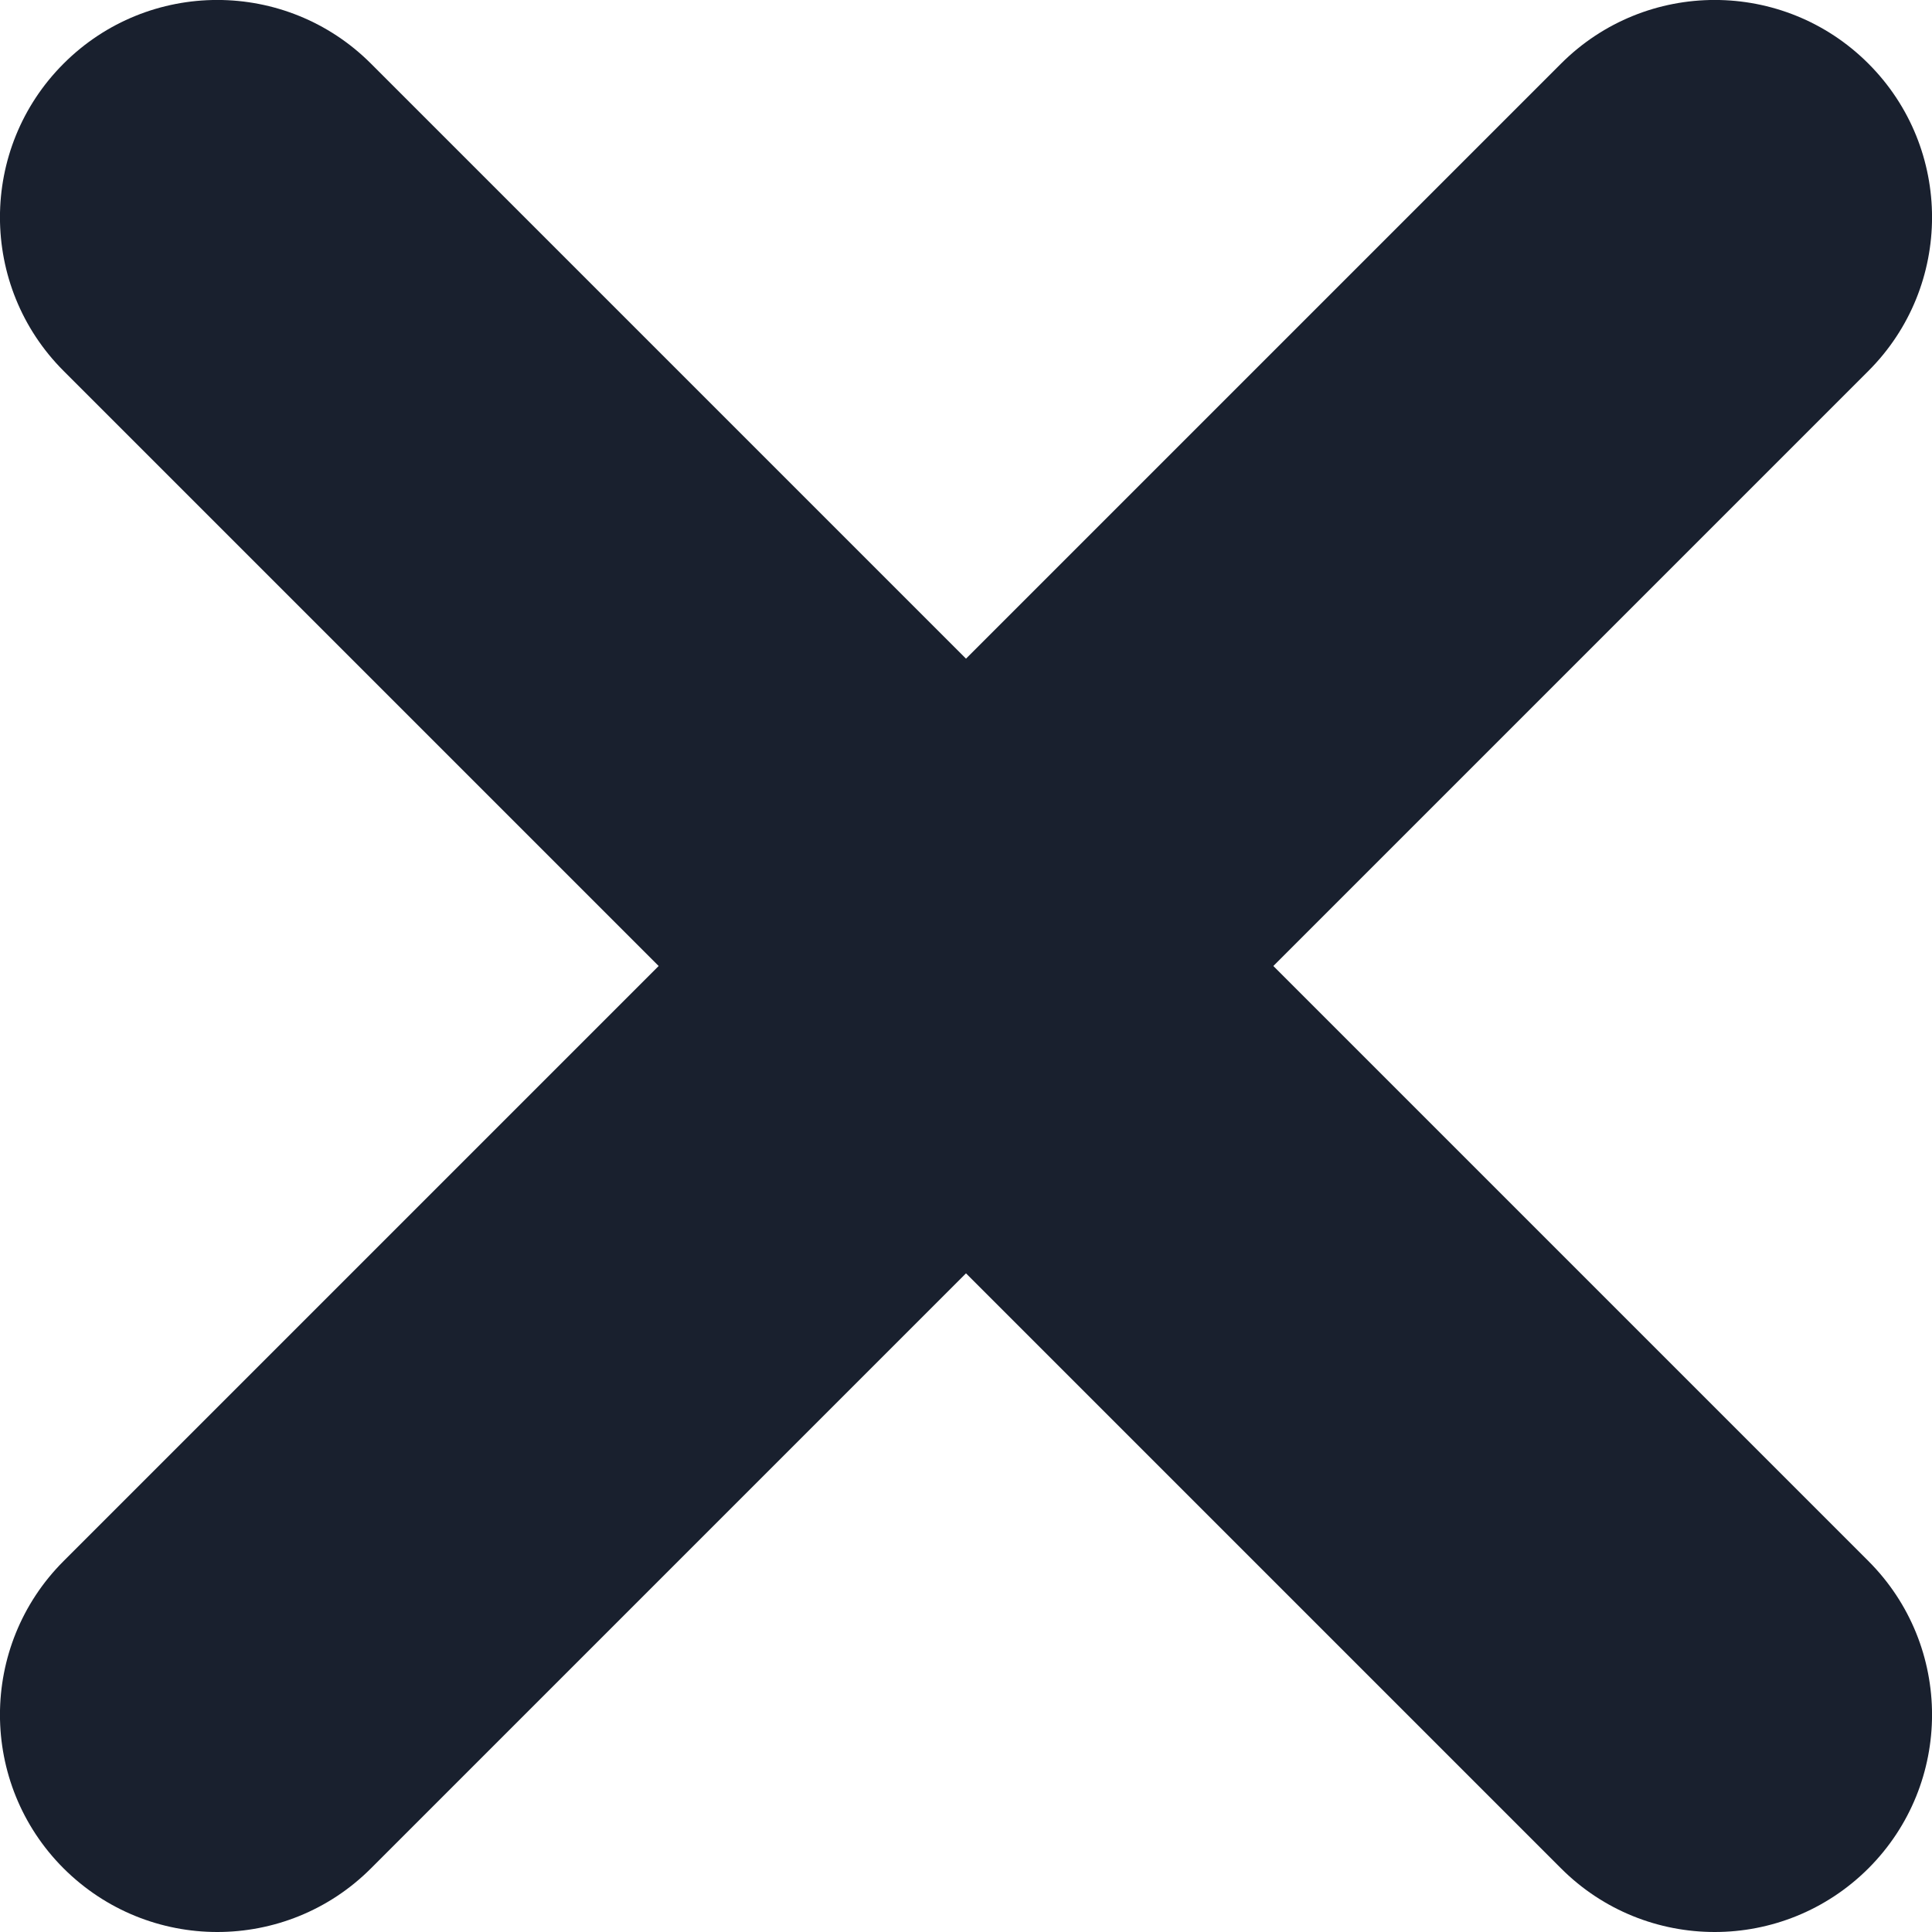
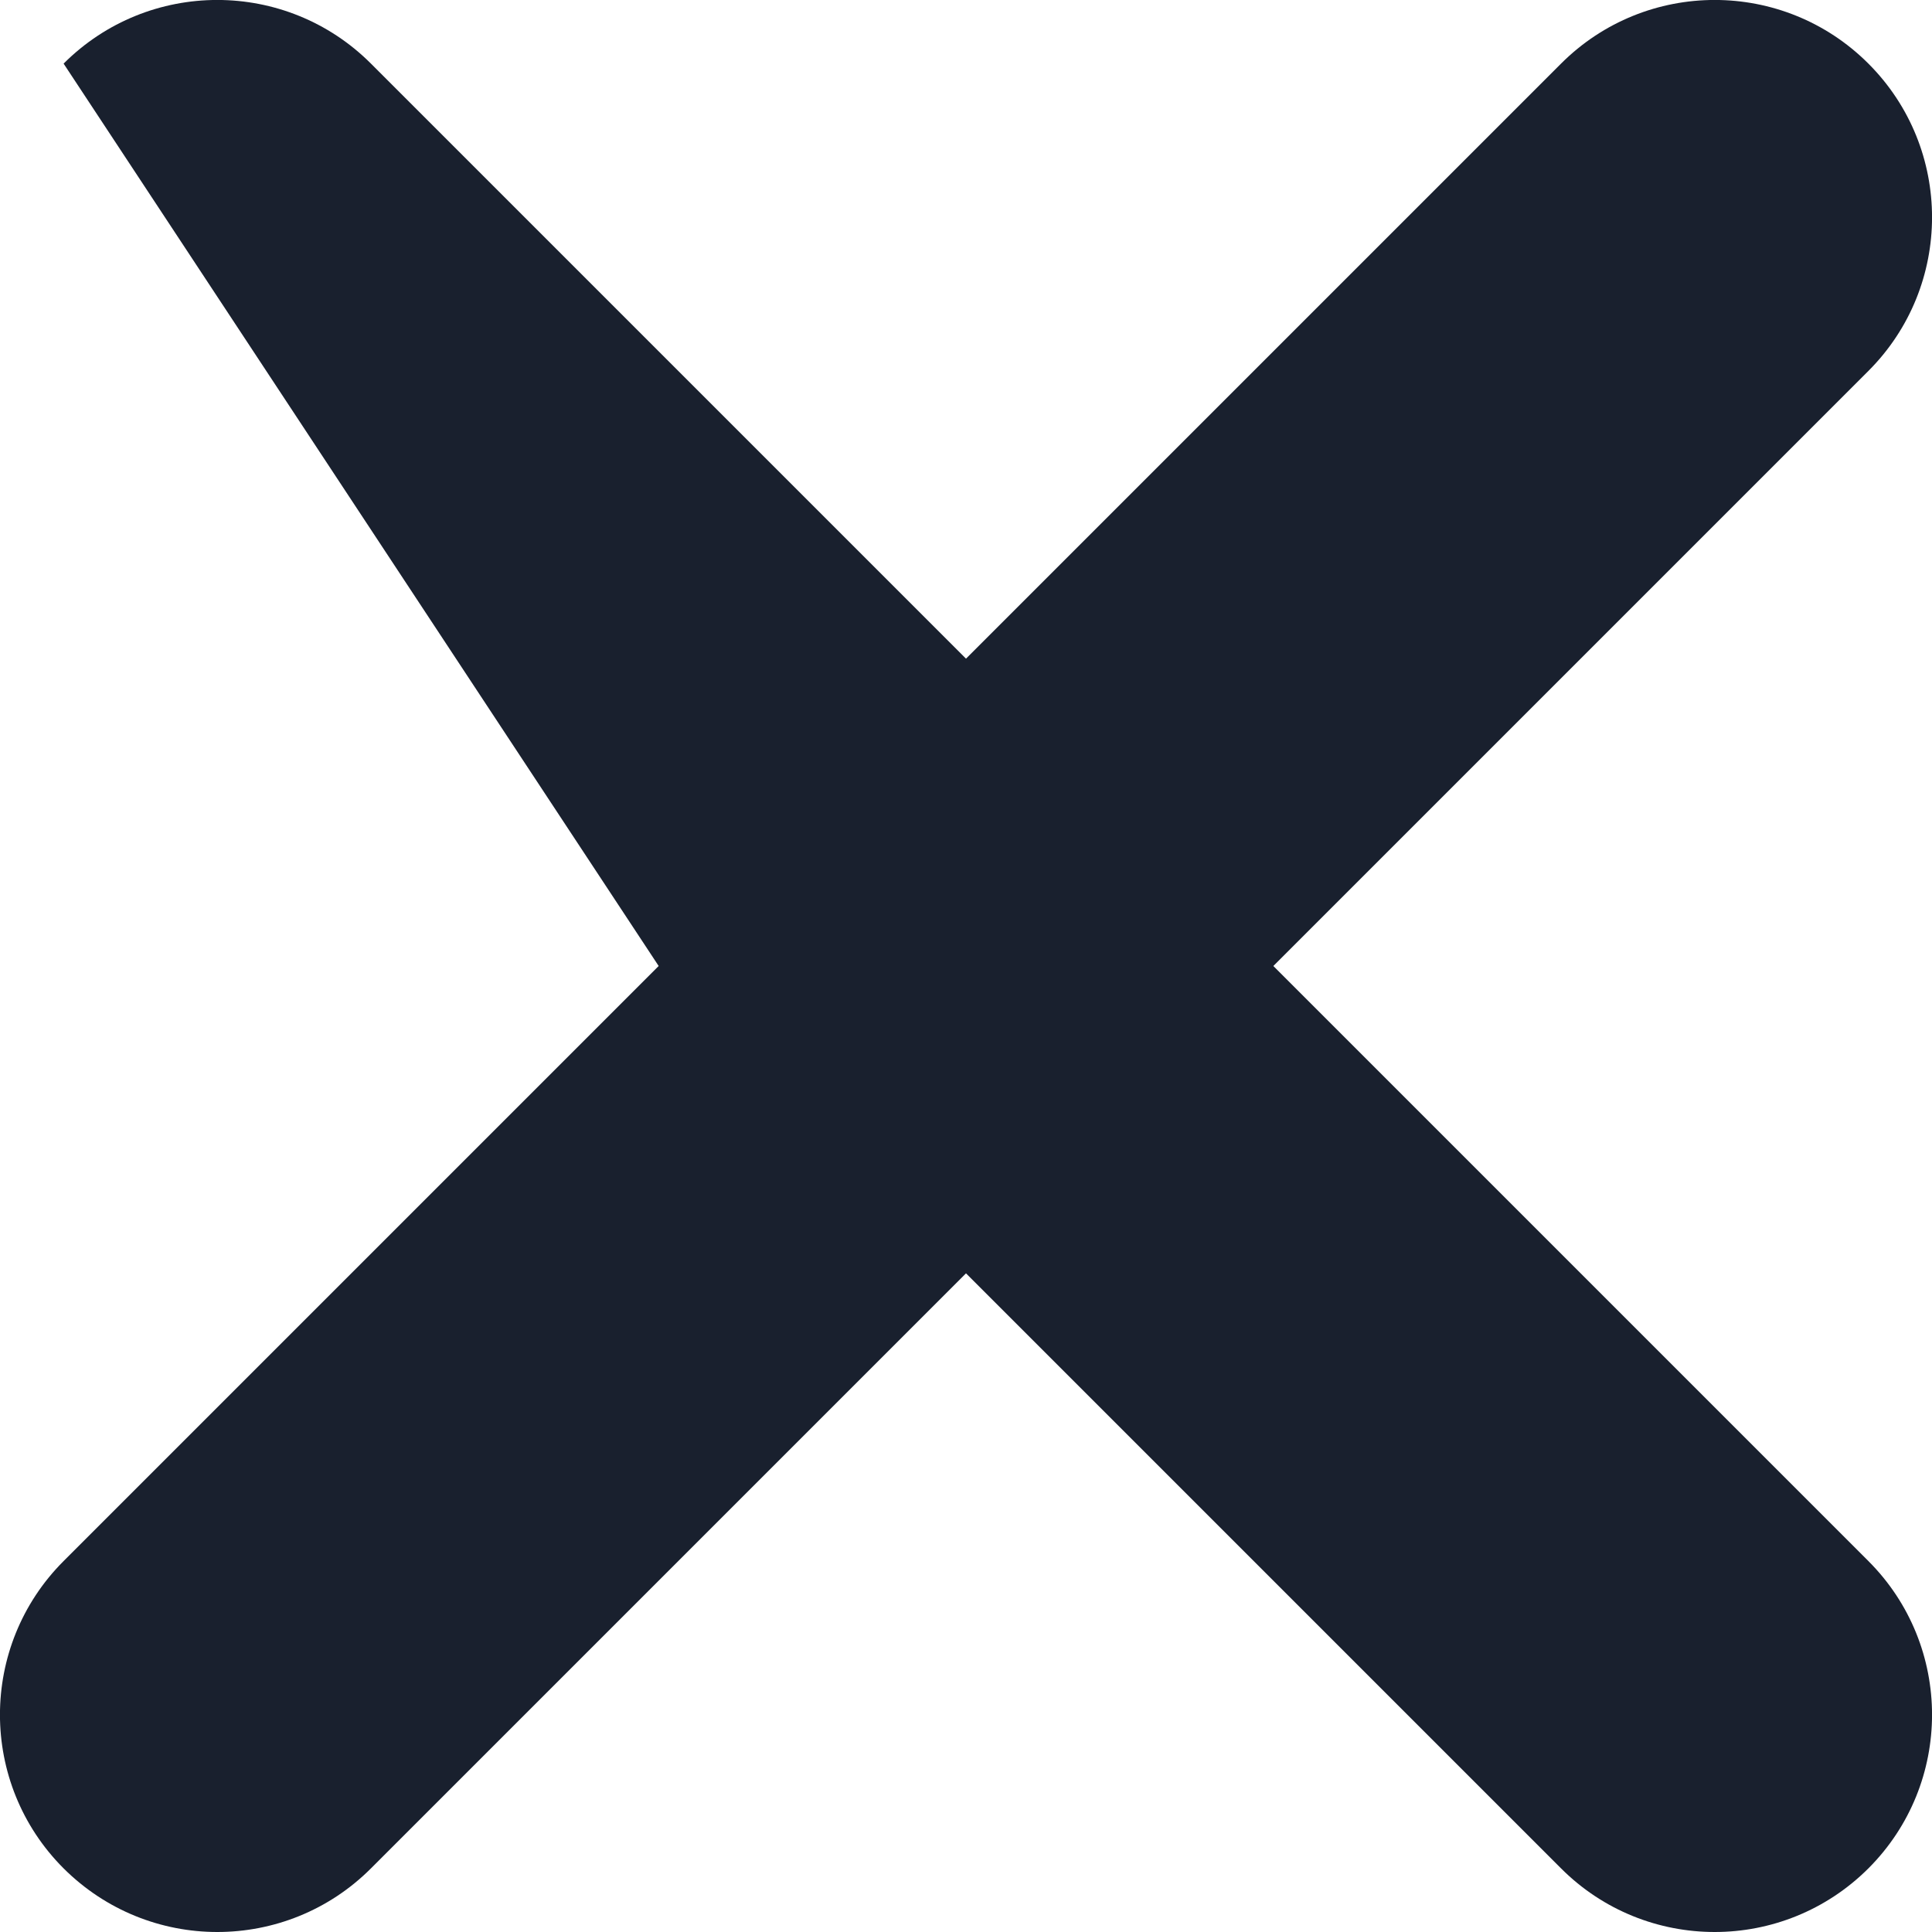
<svg xmlns="http://www.w3.org/2000/svg" width="13" height="13" viewBox="0 0 13 13" fill="none">
-   <path d="M8.568 6.5L12.572 2.496C13.143 1.925 13.143 0.999 12.572 0.428C12.001 -0.143 11.075 -0.143 10.504 0.428L6.5 4.432L2.496 0.428C1.925 -0.143 0.999 -0.143 0.428 0.428C-0.143 0.999 -0.143 1.925 0.428 2.496L4.432 6.5L0.428 10.504C-0.143 11.075 -0.143 12.001 0.428 12.572C0.714 12.857 1.088 13 1.462 13C1.837 13 2.211 12.857 2.496 12.572L6.5 8.568L10.504 12.572C10.789 12.857 11.163 13 11.538 13C11.912 13 12.286 12.857 12.572 12.572C13.143 12.001 13.143 11.075 12.572 10.504L8.568 6.5Z" fill="#19202E" />
+   <path d="M8.568 6.5L12.572 2.496C13.143 1.925 13.143 0.999 12.572 0.428C12.001 -0.143 11.075 -0.143 10.504 0.428L6.5 4.432L2.496 0.428C1.925 -0.143 0.999 -0.143 0.428 0.428L4.432 6.5L0.428 10.504C-0.143 11.075 -0.143 12.001 0.428 12.572C0.714 12.857 1.088 13 1.462 13C1.837 13 2.211 12.857 2.496 12.572L6.5 8.568L10.504 12.572C10.789 12.857 11.163 13 11.538 13C11.912 13 12.286 12.857 12.572 12.572C13.143 12.001 13.143 11.075 12.572 10.504L8.568 6.5Z" fill="#19202E" />
</svg>